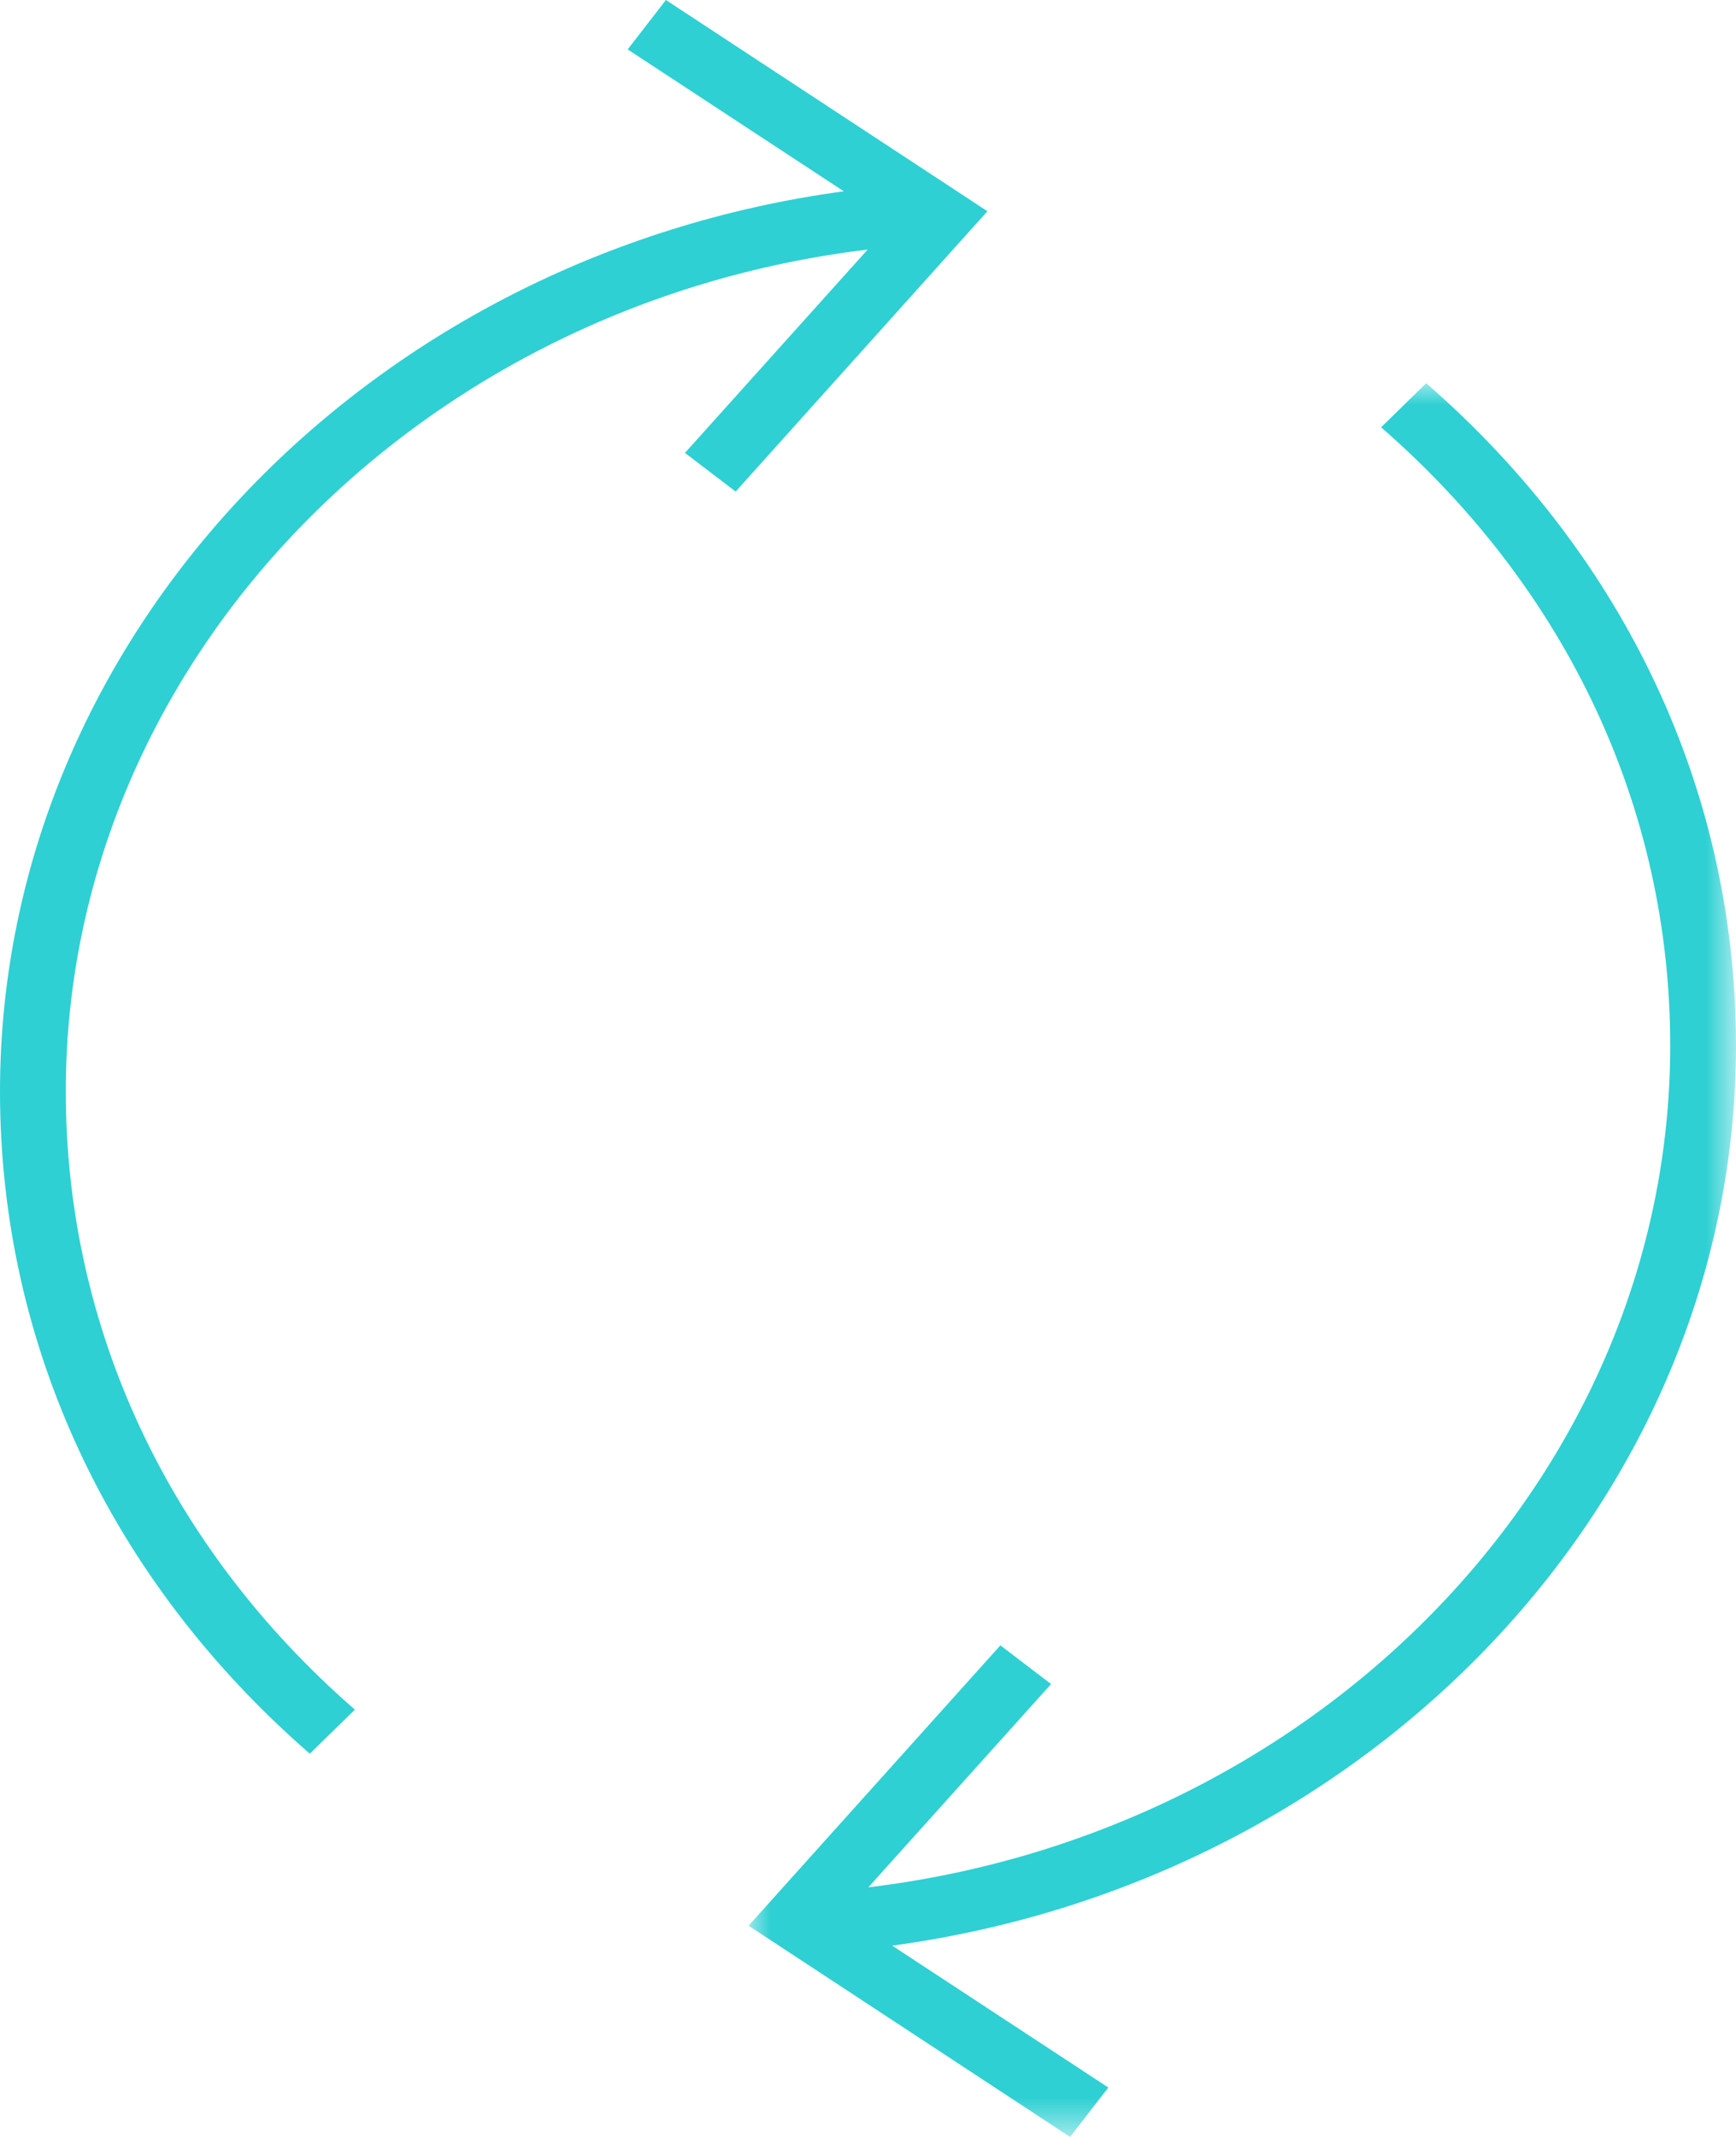
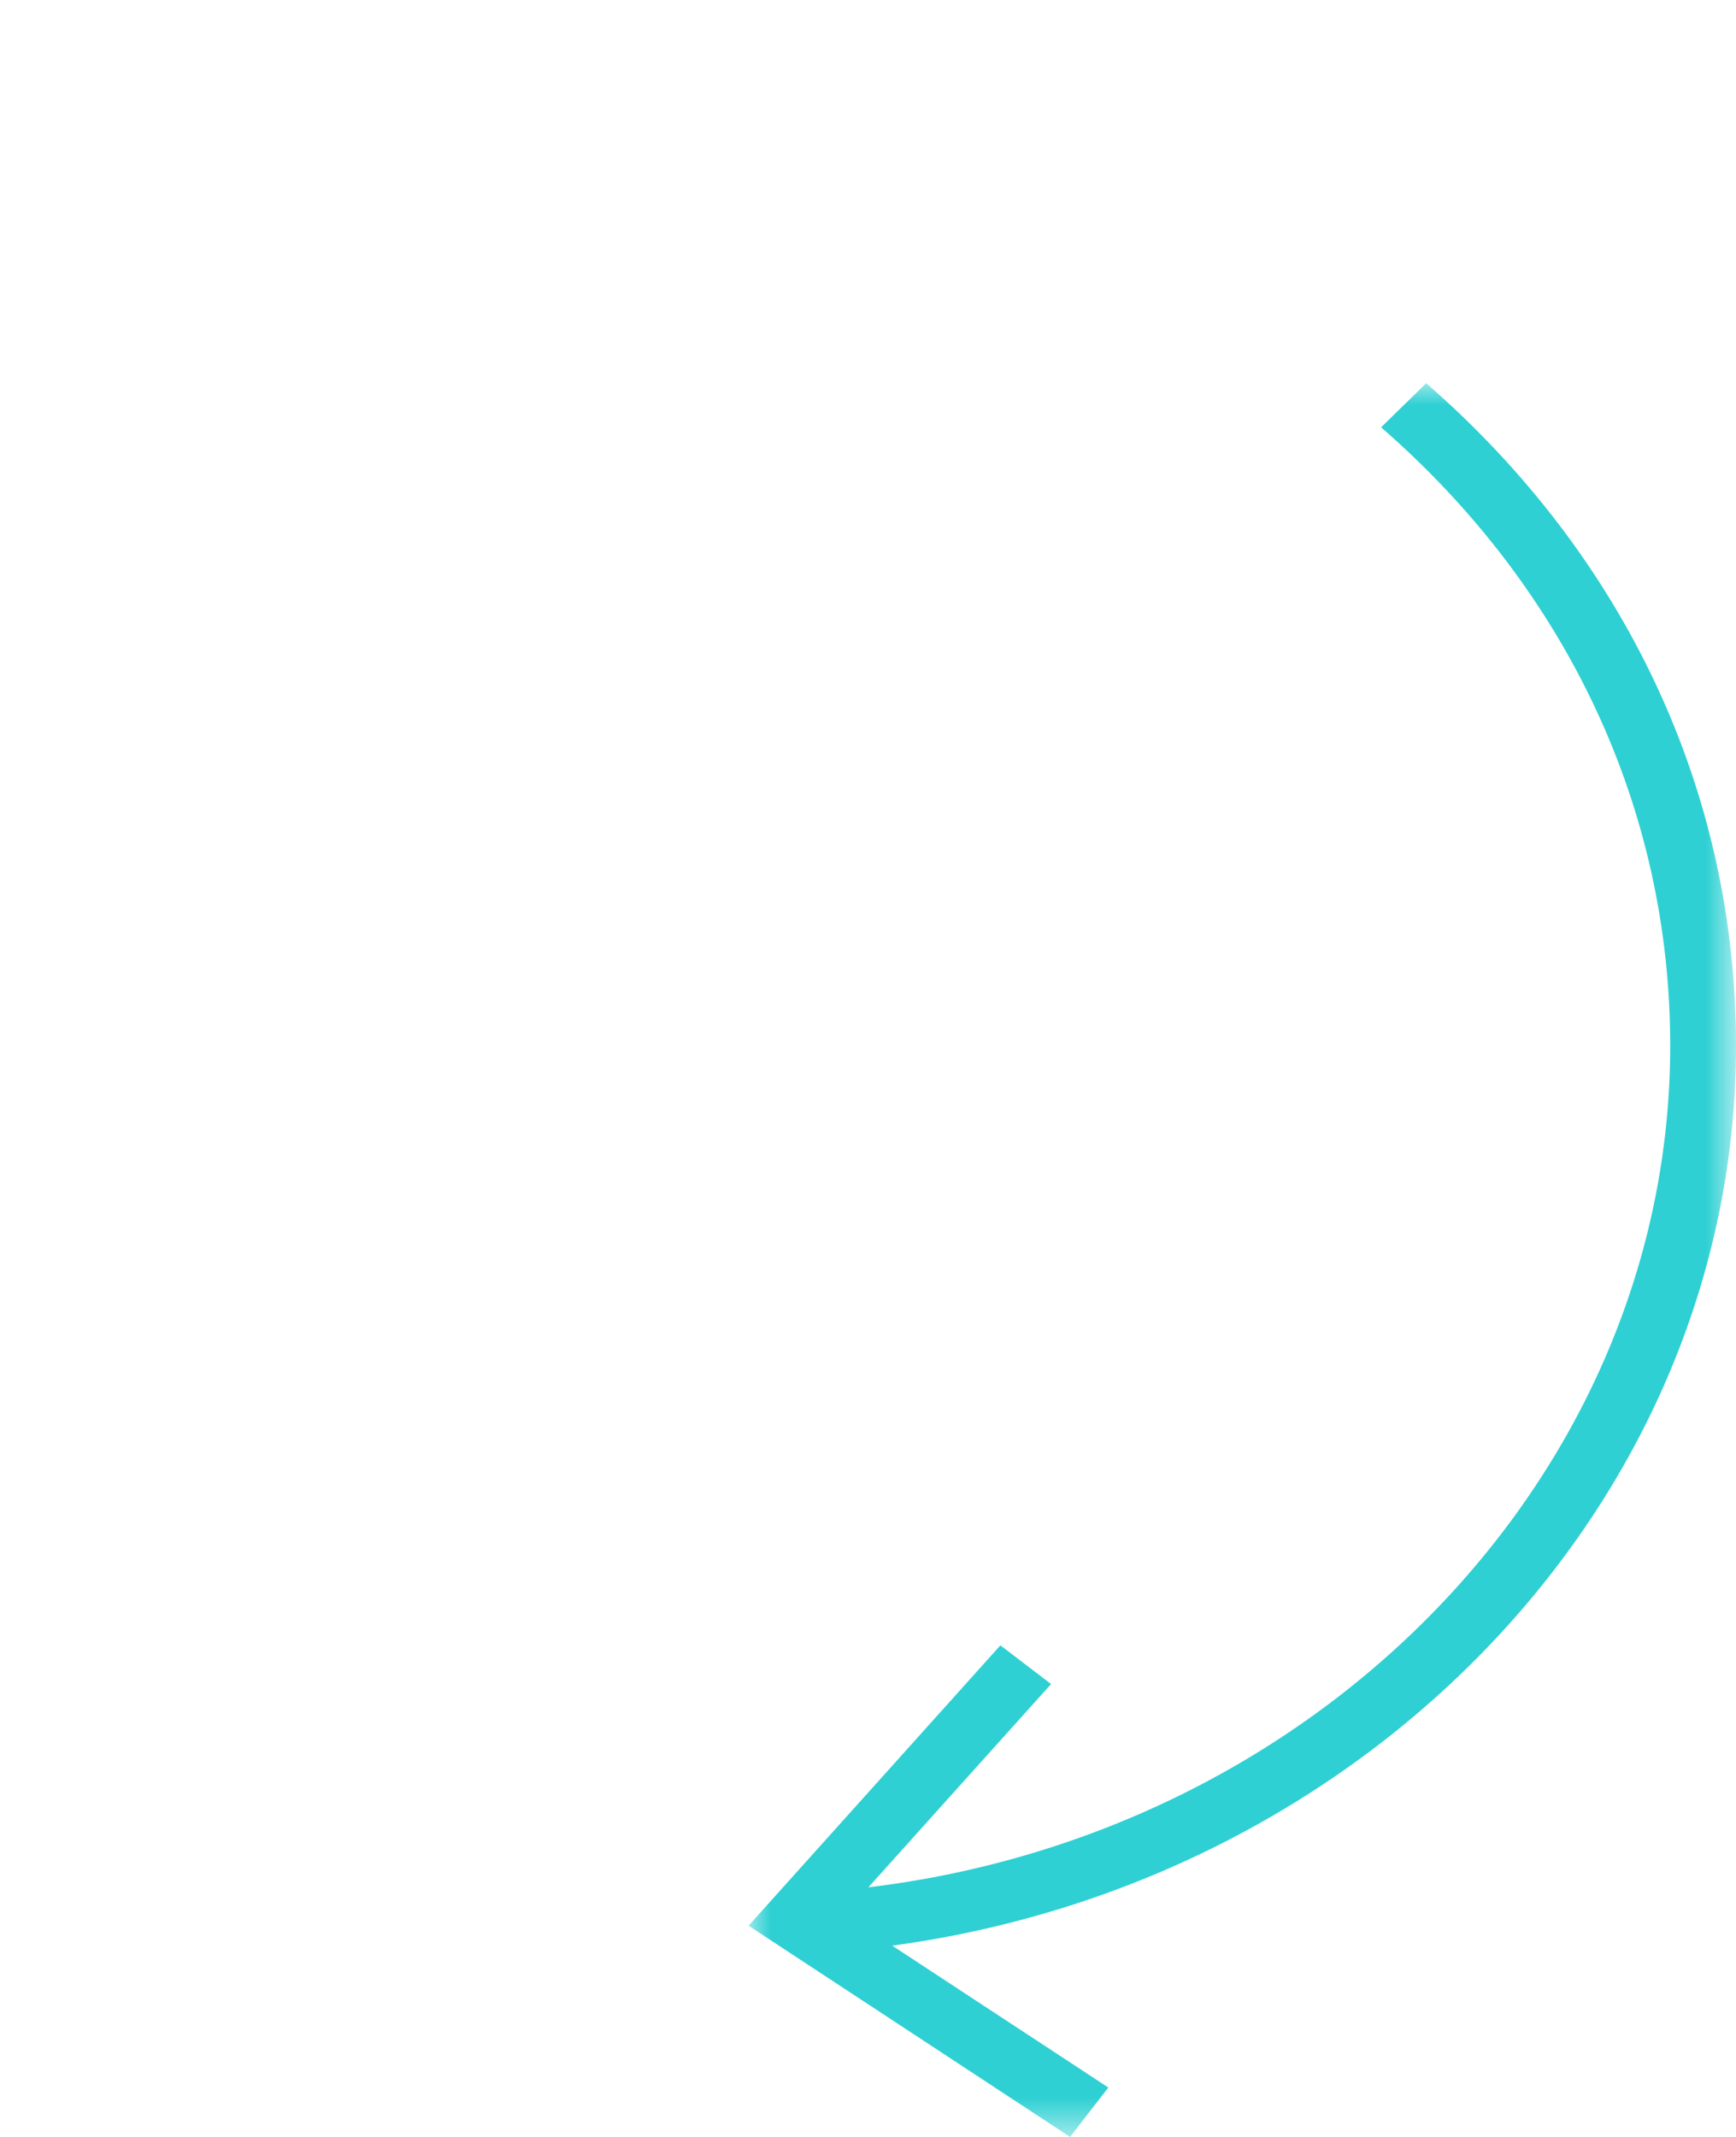
<svg xmlns="http://www.w3.org/2000/svg" xmlns:xlink="http://www.w3.org/1999/xlink" width="39px" height="48px" viewBox="0 0 39 48" version="1.1">
  <title>D8E0F65D-C8FE-4F8B-8CF3-FBCDF3057AE5</title>
  <defs>
    <polygon id="path-1" points="8.74673209e-16 0 22.183 0 22.183 39.392 8.74673209e-16 39.392" />
  </defs>
  <g id="Page-1" stroke="none" stroke-width="1" fill="none" fill-rule="evenodd">
    <g id="Template-Soluzioni-Digitali/Dettaglio---TO-BE/M2M-SMART" transform="translate(-758, -1813)">
      <g id="Key-features/Dark-BG/L" transform="translate(0, 1670)">
        <g id="KeyFeatures/Molecole/Box-Copy-2" transform="translate(733, 111)">
          <g id="Group" transform="translate(21, 32)">
            <g id="icone_app-easy-farm_48x48_aggiornamento" transform="translate(4, 0)">
              <g id="Fill-1-Clipped" transform="translate(16.817, 8.608)">
                <mask id="mask-2" fill="white">
                  <use xlink:href="#path-1" />
                </mask>
                <g id="path-1" />
                <path d="M22.183,14.877 C22.183,9.19 19.712,3.907 15.223,0 L14.21,0.99 C18.399,4.637 20.705,9.568 20.705,14.877 C20.705,24.464 12.878,32.559 2.691,33.785 L6.796,29.219 L5.657,28.35 L8.74673209e-16,34.647 L7.223,39.392 L8.082,38.282 L3.227,35.095 C13.974,33.641 22.183,25.04 22.183,14.877" id="Fill-1" fill="#2ED0D3" fill-rule="nonzero" mask="url(#mask-2)" />
              </g>
-               <path d="M0,24.515 C0,30.203 2.47,35.486 6.96,39.392 L7.973,38.402 C3.784,34.755 1.478,29.823 1.478,24.515 C1.478,14.927 9.305,6.833 19.492,5.606 L15.388,10.173 L16.527,11.042 L22.183,4.745 L14.96,0 L14.101,1.11 L18.956,4.297 C8.209,5.75 0,14.352 0,24.515" id="Fill-4" fill="#2ED0D3" fill-rule="nonzero" />
            </g>
          </g>
        </g>
      </g>
    </g>
  </g>
</svg>